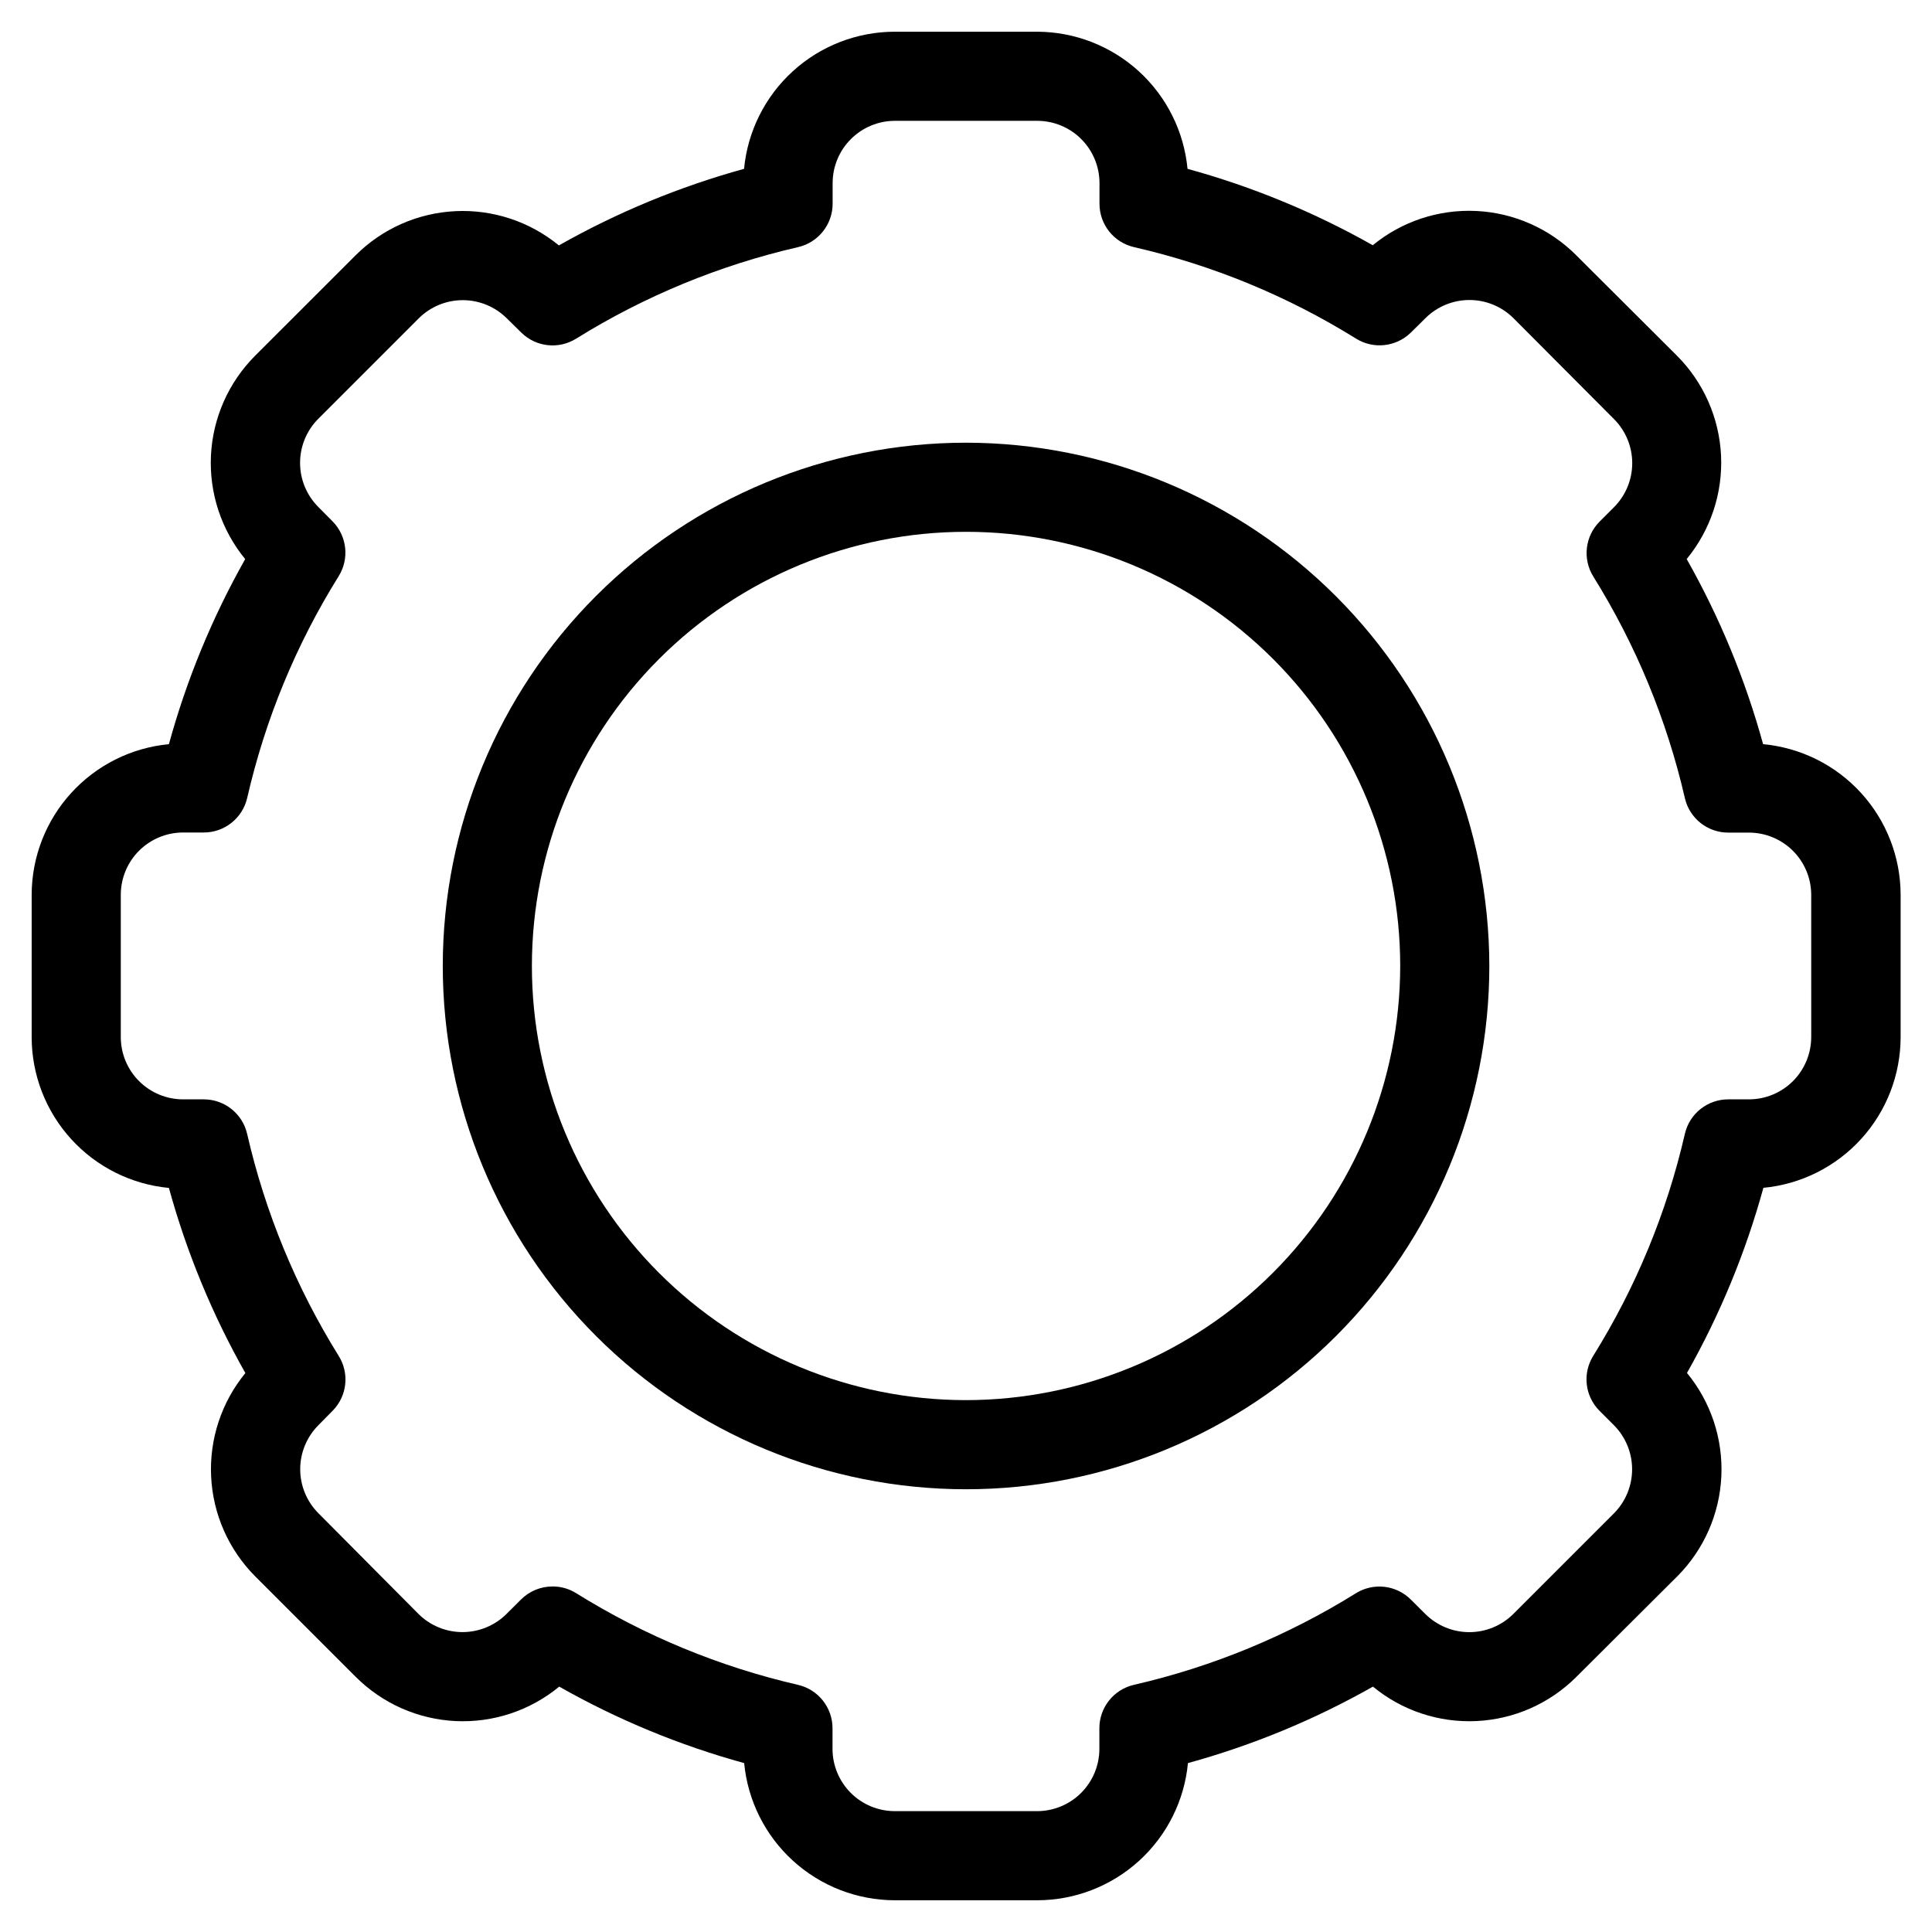
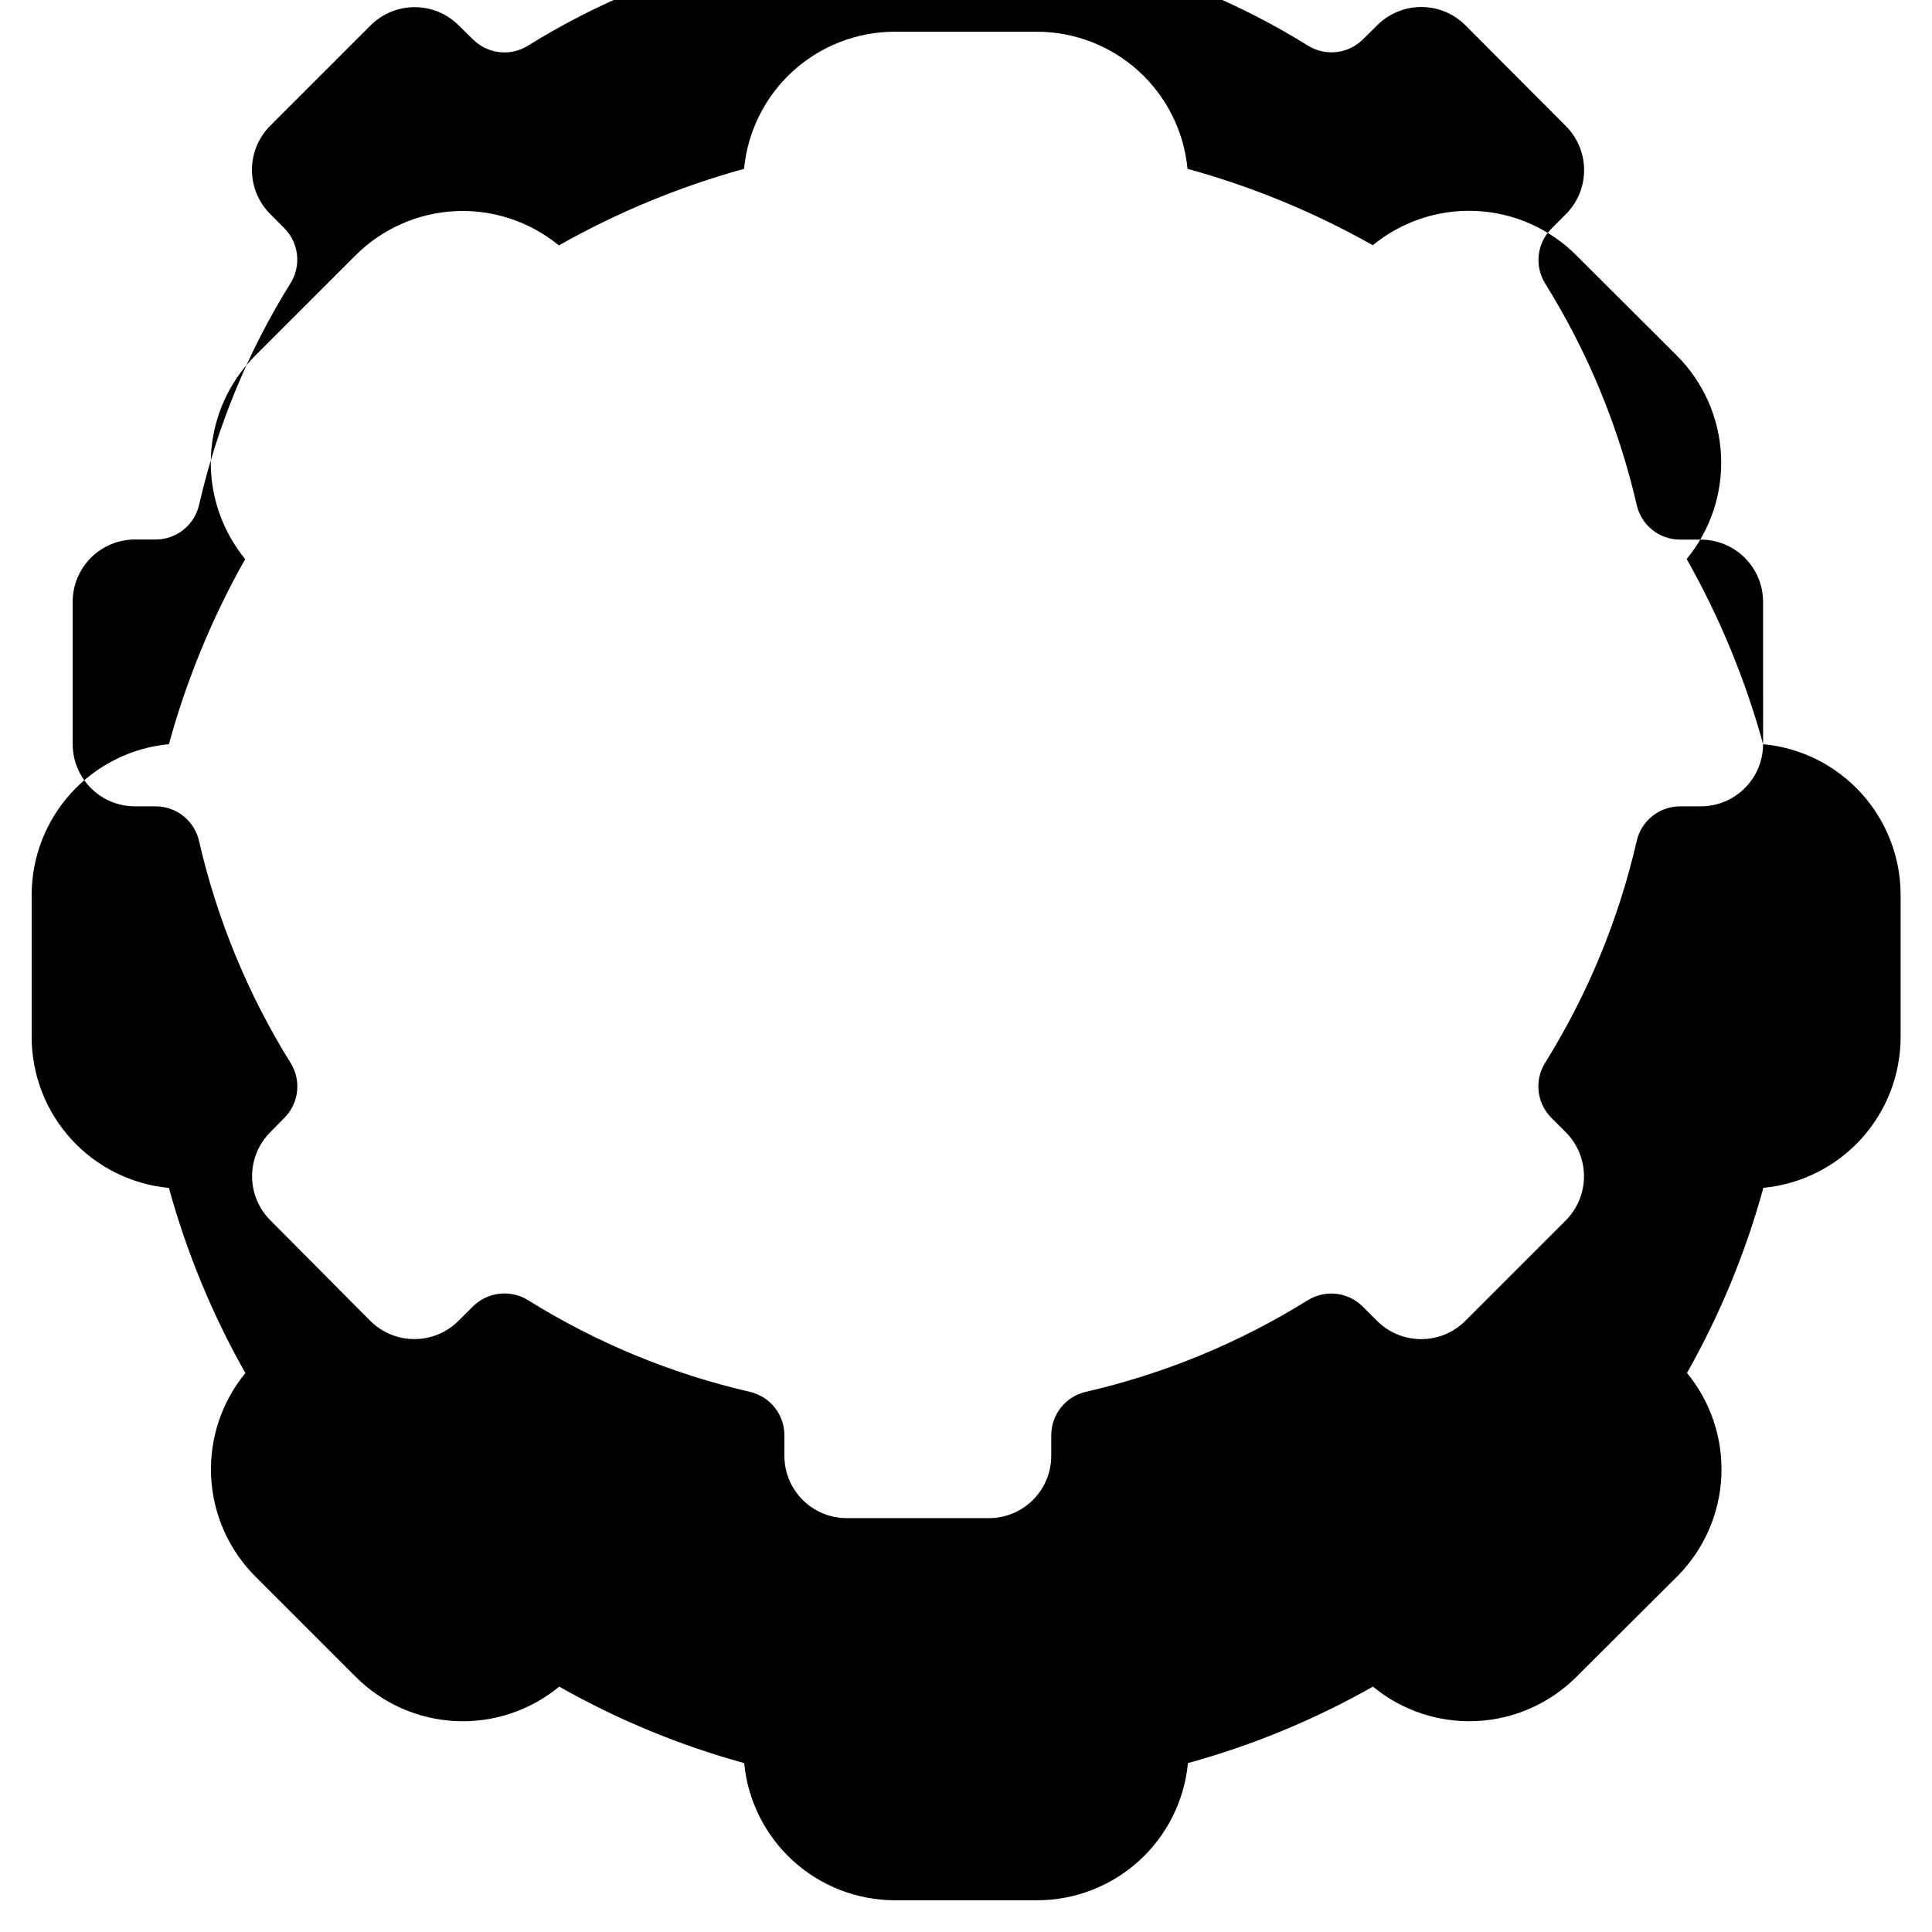
<svg xmlns="http://www.w3.org/2000/svg" fill="#000000" width="800px" height="800px" version="1.1" viewBox="144 144 512 512">
  <g>
-     <path d="m400 261.32c-36.777 0.004-72.047 14.617-98.051 40.625-26.004 26.008-40.609 61.281-40.609 98.059 0.004 36.777 14.617 72.051 40.621 98.055 26.008 26.004 61.281 40.609 98.059 40.609 36.777 0 72.047-14.613 98.055-40.617 26.004-26.008 40.613-61.277 40.613-98.055-0.047-36.77-14.672-72.016-40.672-98.012-26-26-61.25-40.621-98.016-40.664zm0 253.73c-30.516-0.004-59.777-12.129-81.352-33.707-21.574-21.578-33.695-50.844-33.691-81.359 0.004-30.516 12.125-59.777 33.703-81.352 21.578-21.578 50.844-33.695 81.359-33.695s59.777 12.125 81.355 33.699c21.574 21.578 33.695 50.844 33.695 81.359-0.035 30.504-12.172 59.75-33.746 81.32-21.57 21.57-50.82 33.703-81.324 33.734z" />
-     <path d="m611.24 341.21c-4.707-17.125-11.508-33.602-20.25-49.059 6.332-7.699 9.578-17.477 9.102-27.434-0.473-9.957-4.633-19.383-11.668-26.441l-26.766-26.688h0.004c-7.059-7.035-16.477-11.195-26.43-11.676-9.953-0.48-19.73 2.754-27.434 9.078-15.469-8.742-31.957-15.543-49.09-20.246-0.945-9.918-5.543-19.129-12.902-25.848-7.359-6.715-16.949-10.453-26.914-10.492h-37.785c-9.98 0.012-19.602 3.738-26.984 10.457-7.379 6.719-11.996 15.945-12.941 25.883-17.129 4.723-33.613 11.539-49.074 20.293-7.699-6.32-17.473-9.559-27.422-9.078-9.953 0.48-19.367 4.641-26.422 11.676l-26.688 26.672c-7.031 7.059-11.191 16.477-11.672 26.43-0.48 9.949 2.754 19.727 9.074 27.43-8.73 15.453-15.52 31.926-20.215 49.043-9.938 0.941-19.164 5.551-25.887 12.926-6.727 7.375-10.461 16.988-10.484 26.969v37.785c0.016 9.984 3.75 19.609 10.473 26.988 6.723 7.383 15.957 11.996 25.898 12.938 4.711 17.125 11.516 33.602 20.262 49.059-6.32 7.703-9.555 17.48-9.074 27.434 0.48 9.949 4.641 19.371 11.672 26.43l26.672 26.672v-0.004c7.059 7.051 16.492 11.219 26.457 11.695 9.965 0.473 19.75-2.781 27.449-9.129 15.438 8.754 31.898 15.559 49.012 20.266 0.945 9.93 5.555 19.156 12.93 25.875s16.988 10.453 26.965 10.477h37.785c9.984-0.016 19.602-3.746 26.984-10.465 7.383-6.723 11.996-15.949 12.941-25.887 17.117-4.711 33.582-11.516 49.027-20.266 7.695 6.348 17.48 9.602 27.441 9.125 9.965-0.473 19.395-4.641 26.453-11.691l26.766-26.672v0.004c7.035-7.066 11.191-16.492 11.668-26.453 0.473-9.957-2.769-19.738-9.105-27.441 8.742-15.457 15.543-31.934 20.25-49.059 9.938-0.941 19.172-5.555 25.895-12.938 6.727-7.379 10.457-17.004 10.473-26.988v-37.754c-0.023-9.992-3.769-19.617-10.512-26.992-6.738-7.379-15.984-11.98-25.934-12.902zm12.754 77.648h-0.004c-0.008 4.371-1.75 8.562-4.844 11.652-3.09 3.09-7.285 4.828-11.656 4.832h-5.492c-5.504-0.004-10.273 3.801-11.496 9.164-4.781 20.809-12.988 40.68-24.277 58.805-2.906 4.652-2.215 10.699 1.672 14.578l3.824 3.824c3.078 3.102 4.805 7.297 4.805 11.668 0 4.371-1.727 8.562-4.805 11.664l-26.672 26.672c-3.098 3.086-7.293 4.82-11.664 4.82-4.375 0-8.57-1.734-11.668-4.82l-3.824-3.809c-3.879-3.883-9.922-4.574-14.578-1.672-18.129 11.281-38 19.48-58.805 24.262-5.367 1.23-9.172 6.004-9.164 11.512v5.481-0.004c-0.008 4.363-1.742 8.547-4.824 11.637-3.086 3.09-7.266 4.832-11.629 4.848h-37.785c-4.367-0.008-8.559-1.746-11.648-4.836-3.086-3.09-4.828-7.277-4.836-11.648v-5.481 0.004c0.008-5.508-3.797-10.281-9.164-11.512-20.789-4.793-40.645-12.996-58.754-24.277-1.887-1.188-4.07-1.809-6.301-1.793-3.129 0.004-6.129 1.25-8.344 3.465l-3.84 3.824c-3.102 3.078-7.289 4.805-11.66 4.805-4.367 0-8.559-1.727-11.656-4.805l-26.516-26.688c-3.094-3.094-4.832-7.293-4.832-11.672s1.738-8.578 4.832-11.676l3.777-3.84h0.004c3.832-3.894 4.481-9.91 1.574-14.531-11.277-18.129-19.473-38-24.246-58.805-1.223-5.363-5.992-9.168-11.492-9.164h-5.496c-4.367-0.004-8.555-1.738-11.645-4.82-3.094-3.082-4.84-7.266-4.856-11.633v-37.785c0.008-4.371 1.75-8.562 4.844-11.652s7.285-4.828 11.656-4.832h5.496c5.508 0 10.281-3.809 11.508-9.18 4.758-20.777 12.941-40.617 24.215-58.707 2.902-4.629 2.254-10.648-1.574-14.547l-3.824-3.856-0.004-0.004c-3.078-3.098-4.805-7.289-4.805-11.656 0-4.371 1.727-8.562 4.805-11.66l26.625-26.625c3.102-3.098 7.305-4.84 11.688-4.84 4.387 0 8.59 1.742 11.691 4.84l3.84 3.777 0.004 0.004c3.891 3.816 9.895 4.469 14.516 1.574 18.129-11.27 38-19.465 58.801-24.246 5.363-1.234 9.164-6.008 9.164-11.508v-5.481c0.008-4.363 1.742-8.547 4.828-11.637 3.082-3.086 7.262-4.832 11.625-4.848h37.785c4.371 0.008 8.559 1.746 11.648 4.836 3.09 3.09 4.828 7.277 4.836 11.648v5.481c-0.008 5.504 3.797 10.281 9.164 11.508 20.805 4.773 40.676 12.961 58.805 24.23 4.625 2.891 10.629 2.238 14.531-1.574l3.871-3.824v-0.004c3.098-3.086 7.293-4.816 11.668-4.816 4.371 0 8.566 1.73 11.664 4.816l26.672 26.766c3.078 3.098 4.805 7.285 4.805 11.652 0 4.363-1.727 8.551-4.805 11.648l-3.824 3.824v0.004c-3.891 3.879-4.582 9.934-1.672 14.594 11.266 18.086 19.461 37.914 24.246 58.676 1.223 5.367 5.992 9.168 11.496 9.164h5.496-0.004c4.367 0.004 8.555 1.738 11.648 4.82 3.09 3.086 4.836 7.266 4.852 11.633z" />
+     <path d="m611.24 341.21c-4.707-17.125-11.508-33.602-20.25-49.059 6.332-7.699 9.578-17.477 9.102-27.434-0.473-9.957-4.633-19.383-11.668-26.441l-26.766-26.688h0.004c-7.059-7.035-16.477-11.195-26.43-11.676-9.953-0.48-19.73 2.754-27.434 9.078-15.469-8.742-31.957-15.543-49.09-20.246-0.945-9.918-5.543-19.129-12.902-25.848-7.359-6.715-16.949-10.453-26.914-10.492h-37.785c-9.98 0.012-19.602 3.738-26.984 10.457-7.379 6.719-11.996 15.945-12.941 25.883-17.129 4.723-33.613 11.539-49.074 20.293-7.699-6.32-17.473-9.559-27.422-9.078-9.953 0.48-19.367 4.641-26.422 11.676l-26.688 26.672c-7.031 7.059-11.191 16.477-11.672 26.43-0.48 9.949 2.754 19.727 9.074 27.43-8.73 15.453-15.52 31.926-20.215 49.043-9.938 0.941-19.164 5.551-25.887 12.926-6.727 7.375-10.461 16.988-10.484 26.969v37.785c0.016 9.984 3.75 19.609 10.473 26.988 6.723 7.383 15.957 11.996 25.898 12.938 4.711 17.125 11.516 33.602 20.262 49.059-6.32 7.703-9.555 17.48-9.074 27.434 0.48 9.949 4.641 19.371 11.672 26.43l26.672 26.672v-0.004c7.059 7.051 16.492 11.219 26.457 11.695 9.965 0.473 19.75-2.781 27.449-9.129 15.438 8.754 31.898 15.559 49.012 20.266 0.945 9.93 5.555 19.156 12.93 25.875s16.988 10.453 26.965 10.477h37.785c9.984-0.016 19.602-3.746 26.984-10.465 7.383-6.723 11.996-15.949 12.941-25.887 17.117-4.711 33.582-11.516 49.027-20.266 7.695 6.348 17.48 9.602 27.441 9.125 9.965-0.473 19.395-4.641 26.453-11.691l26.766-26.672v0.004c7.035-7.066 11.191-16.492 11.668-26.453 0.473-9.957-2.769-19.738-9.105-27.441 8.742-15.457 15.543-31.934 20.25-49.059 9.938-0.941 19.172-5.555 25.895-12.938 6.727-7.379 10.457-17.004 10.473-26.988v-37.754c-0.023-9.992-3.769-19.617-10.512-26.992-6.738-7.379-15.984-11.98-25.934-12.902zh-0.004c-0.008 4.371-1.75 8.562-4.844 11.652-3.09 3.09-7.285 4.828-11.656 4.832h-5.492c-5.504-0.004-10.273 3.801-11.496 9.164-4.781 20.809-12.988 40.68-24.277 58.805-2.906 4.652-2.215 10.699 1.672 14.578l3.824 3.824c3.078 3.102 4.805 7.297 4.805 11.668 0 4.371-1.727 8.562-4.805 11.664l-26.672 26.672c-3.098 3.086-7.293 4.82-11.664 4.82-4.375 0-8.57-1.734-11.668-4.82l-3.824-3.809c-3.879-3.883-9.922-4.574-14.578-1.672-18.129 11.281-38 19.48-58.805 24.262-5.367 1.23-9.172 6.004-9.164 11.512v5.481-0.004c-0.008 4.363-1.742 8.547-4.824 11.637-3.086 3.09-7.266 4.832-11.629 4.848h-37.785c-4.367-0.008-8.559-1.746-11.648-4.836-3.086-3.09-4.828-7.277-4.836-11.648v-5.481 0.004c0.008-5.508-3.797-10.281-9.164-11.512-20.789-4.793-40.645-12.996-58.754-24.277-1.887-1.188-4.07-1.809-6.301-1.793-3.129 0.004-6.129 1.25-8.344 3.465l-3.84 3.824c-3.102 3.078-7.289 4.805-11.66 4.805-4.367 0-8.559-1.727-11.656-4.805l-26.516-26.688c-3.094-3.094-4.832-7.293-4.832-11.672s1.738-8.578 4.832-11.676l3.777-3.84h0.004c3.832-3.894 4.481-9.91 1.574-14.531-11.277-18.129-19.473-38-24.246-58.805-1.223-5.363-5.992-9.168-11.492-9.164h-5.496c-4.367-0.004-8.555-1.738-11.645-4.82-3.094-3.082-4.84-7.266-4.856-11.633v-37.785c0.008-4.371 1.75-8.562 4.844-11.652s7.285-4.828 11.656-4.832h5.496c5.508 0 10.281-3.809 11.508-9.18 4.758-20.777 12.941-40.617 24.215-58.707 2.902-4.629 2.254-10.648-1.574-14.547l-3.824-3.856-0.004-0.004c-3.078-3.098-4.805-7.289-4.805-11.656 0-4.371 1.727-8.562 4.805-11.66l26.625-26.625c3.102-3.098 7.305-4.84 11.688-4.84 4.387 0 8.59 1.742 11.691 4.84l3.84 3.777 0.004 0.004c3.891 3.816 9.895 4.469 14.516 1.574 18.129-11.27 38-19.465 58.801-24.246 5.363-1.234 9.164-6.008 9.164-11.508v-5.481c0.008-4.363 1.742-8.547 4.828-11.637 3.082-3.086 7.262-4.832 11.625-4.848h37.785c4.371 0.008 8.559 1.746 11.648 4.836 3.09 3.09 4.828 7.277 4.836 11.648v5.481c-0.008 5.504 3.797 10.281 9.164 11.508 20.805 4.773 40.676 12.961 58.805 24.23 4.625 2.891 10.629 2.238 14.531-1.574l3.871-3.824v-0.004c3.098-3.086 7.293-4.816 11.668-4.816 4.371 0 8.566 1.73 11.664 4.816l26.672 26.766c3.078 3.098 4.805 7.285 4.805 11.652 0 4.363-1.727 8.551-4.805 11.648l-3.824 3.824v0.004c-3.891 3.879-4.582 9.934-1.672 14.594 11.266 18.086 19.461 37.914 24.246 58.676 1.223 5.367 5.992 9.168 11.496 9.164h5.496-0.004c4.367 0.004 8.555 1.738 11.648 4.82 3.09 3.086 4.836 7.266 4.852 11.633z" />
  </g>
</svg>